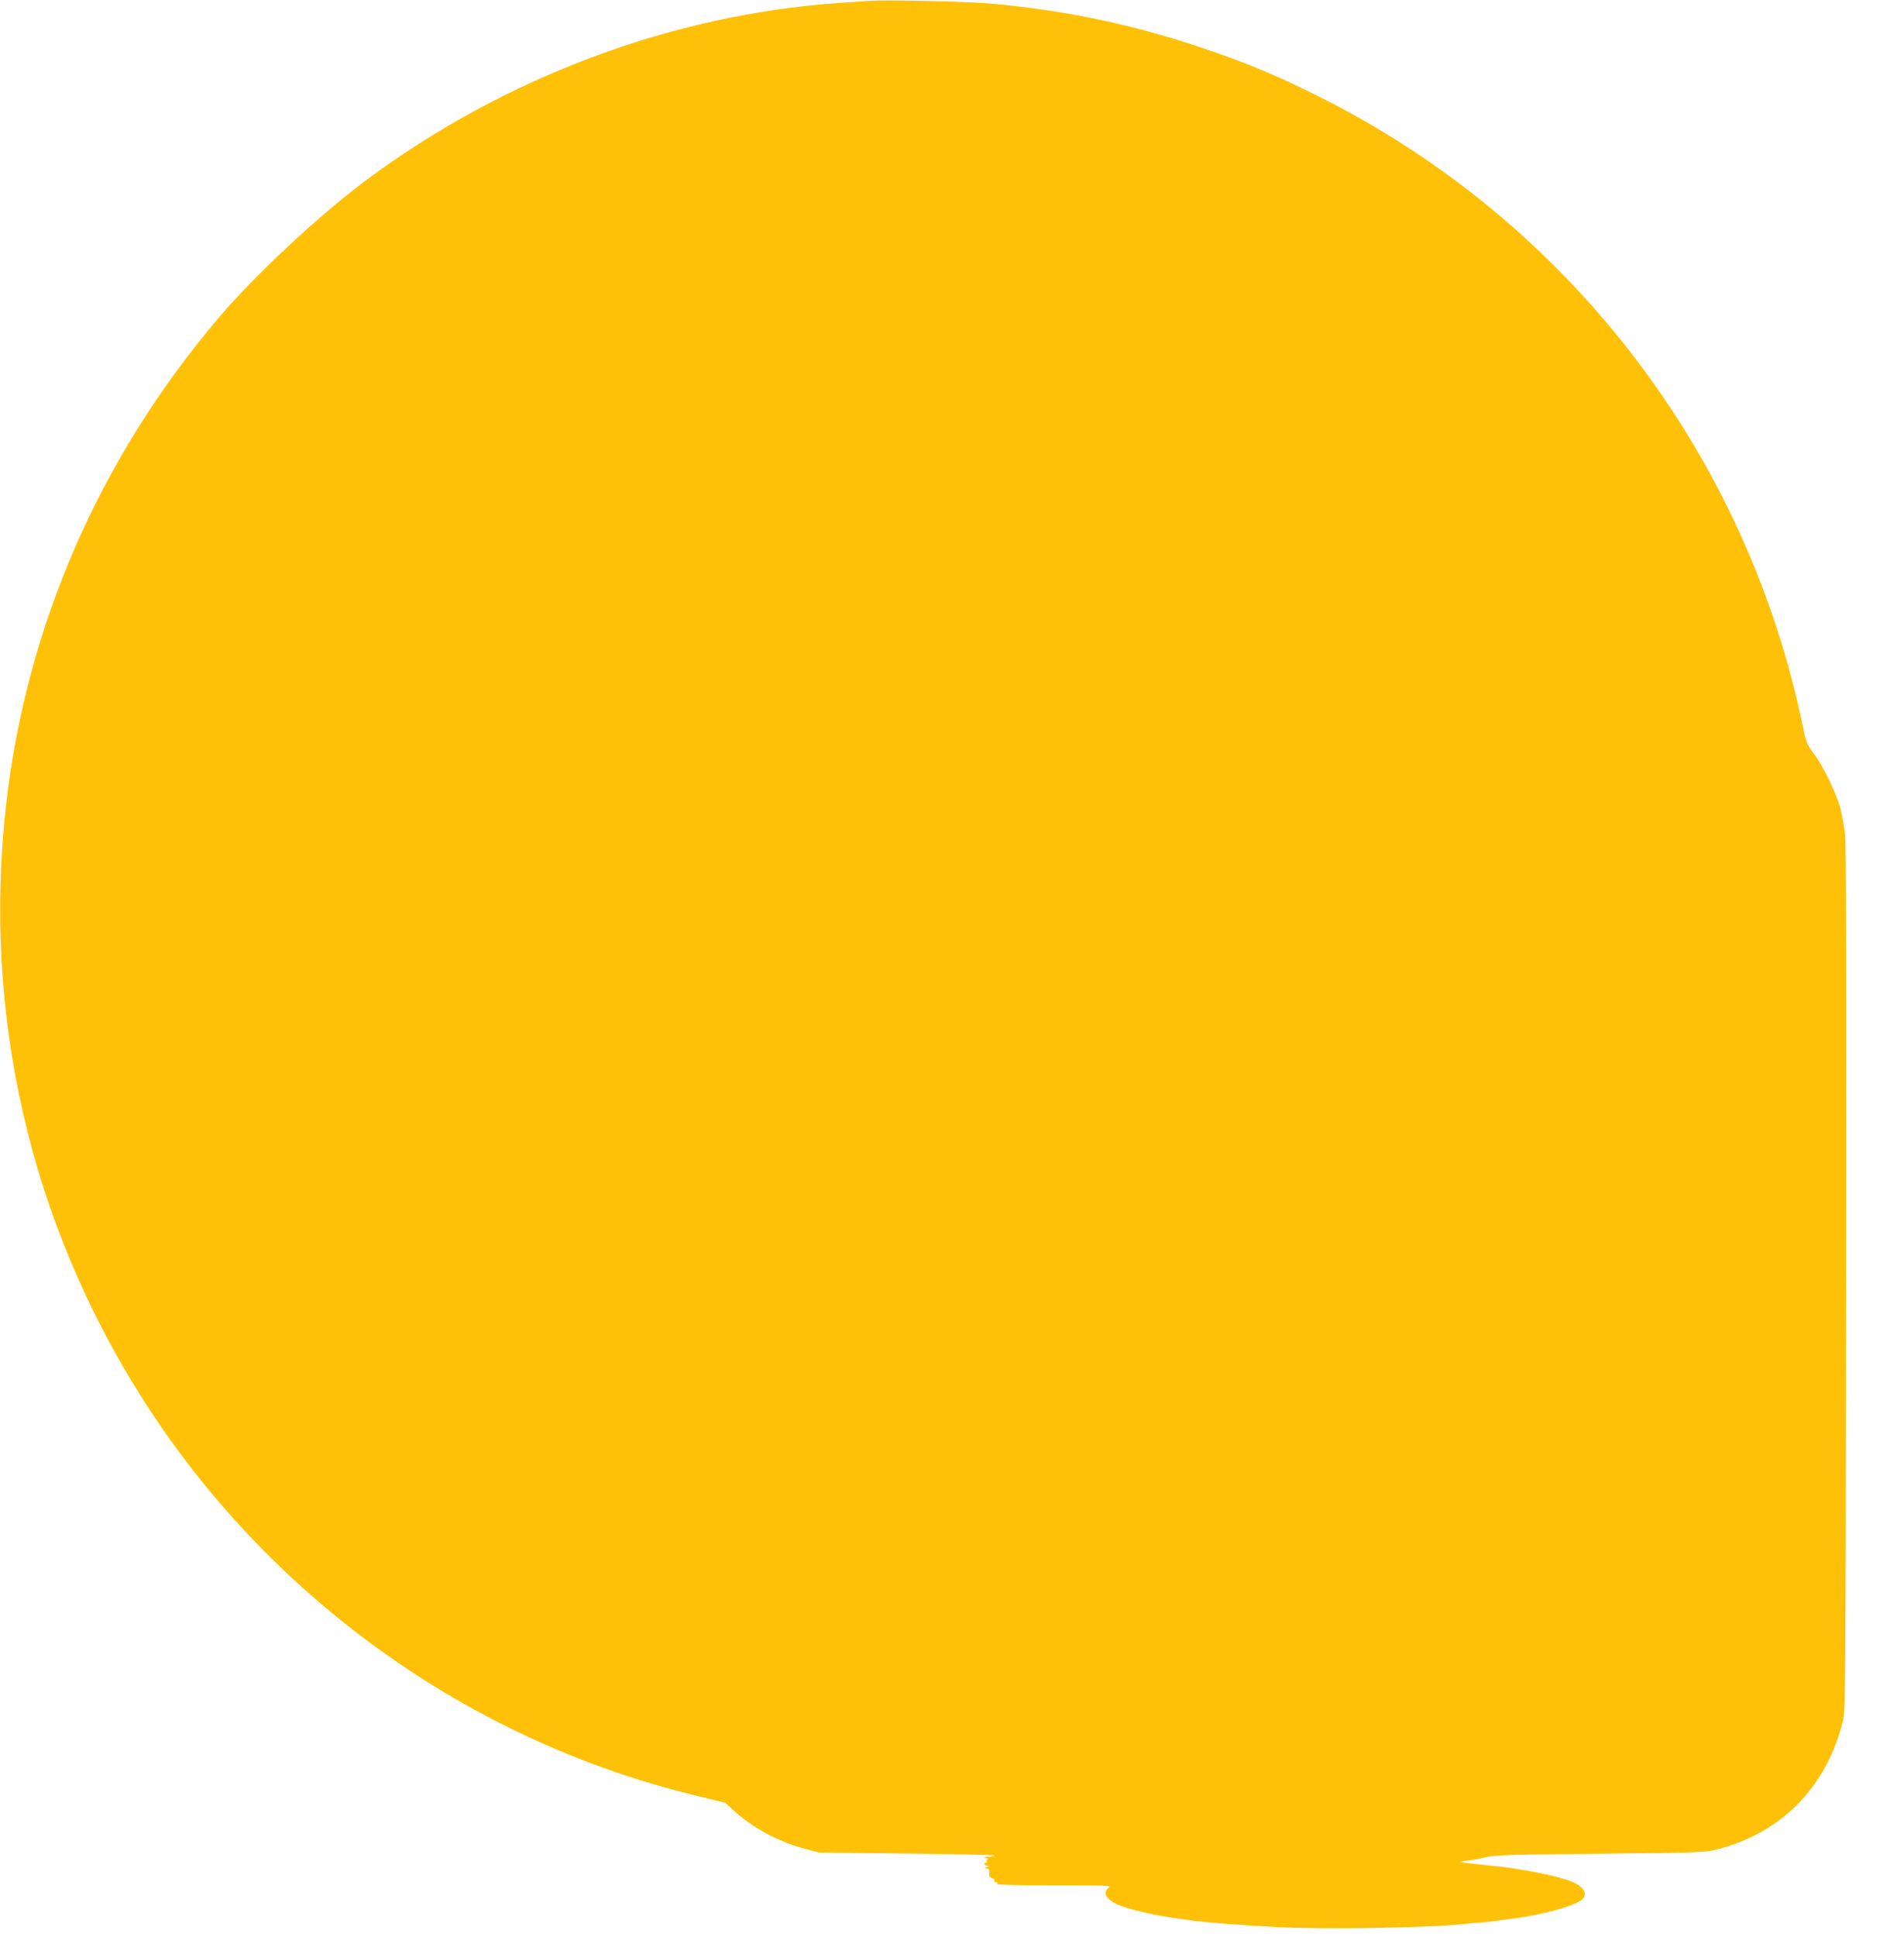
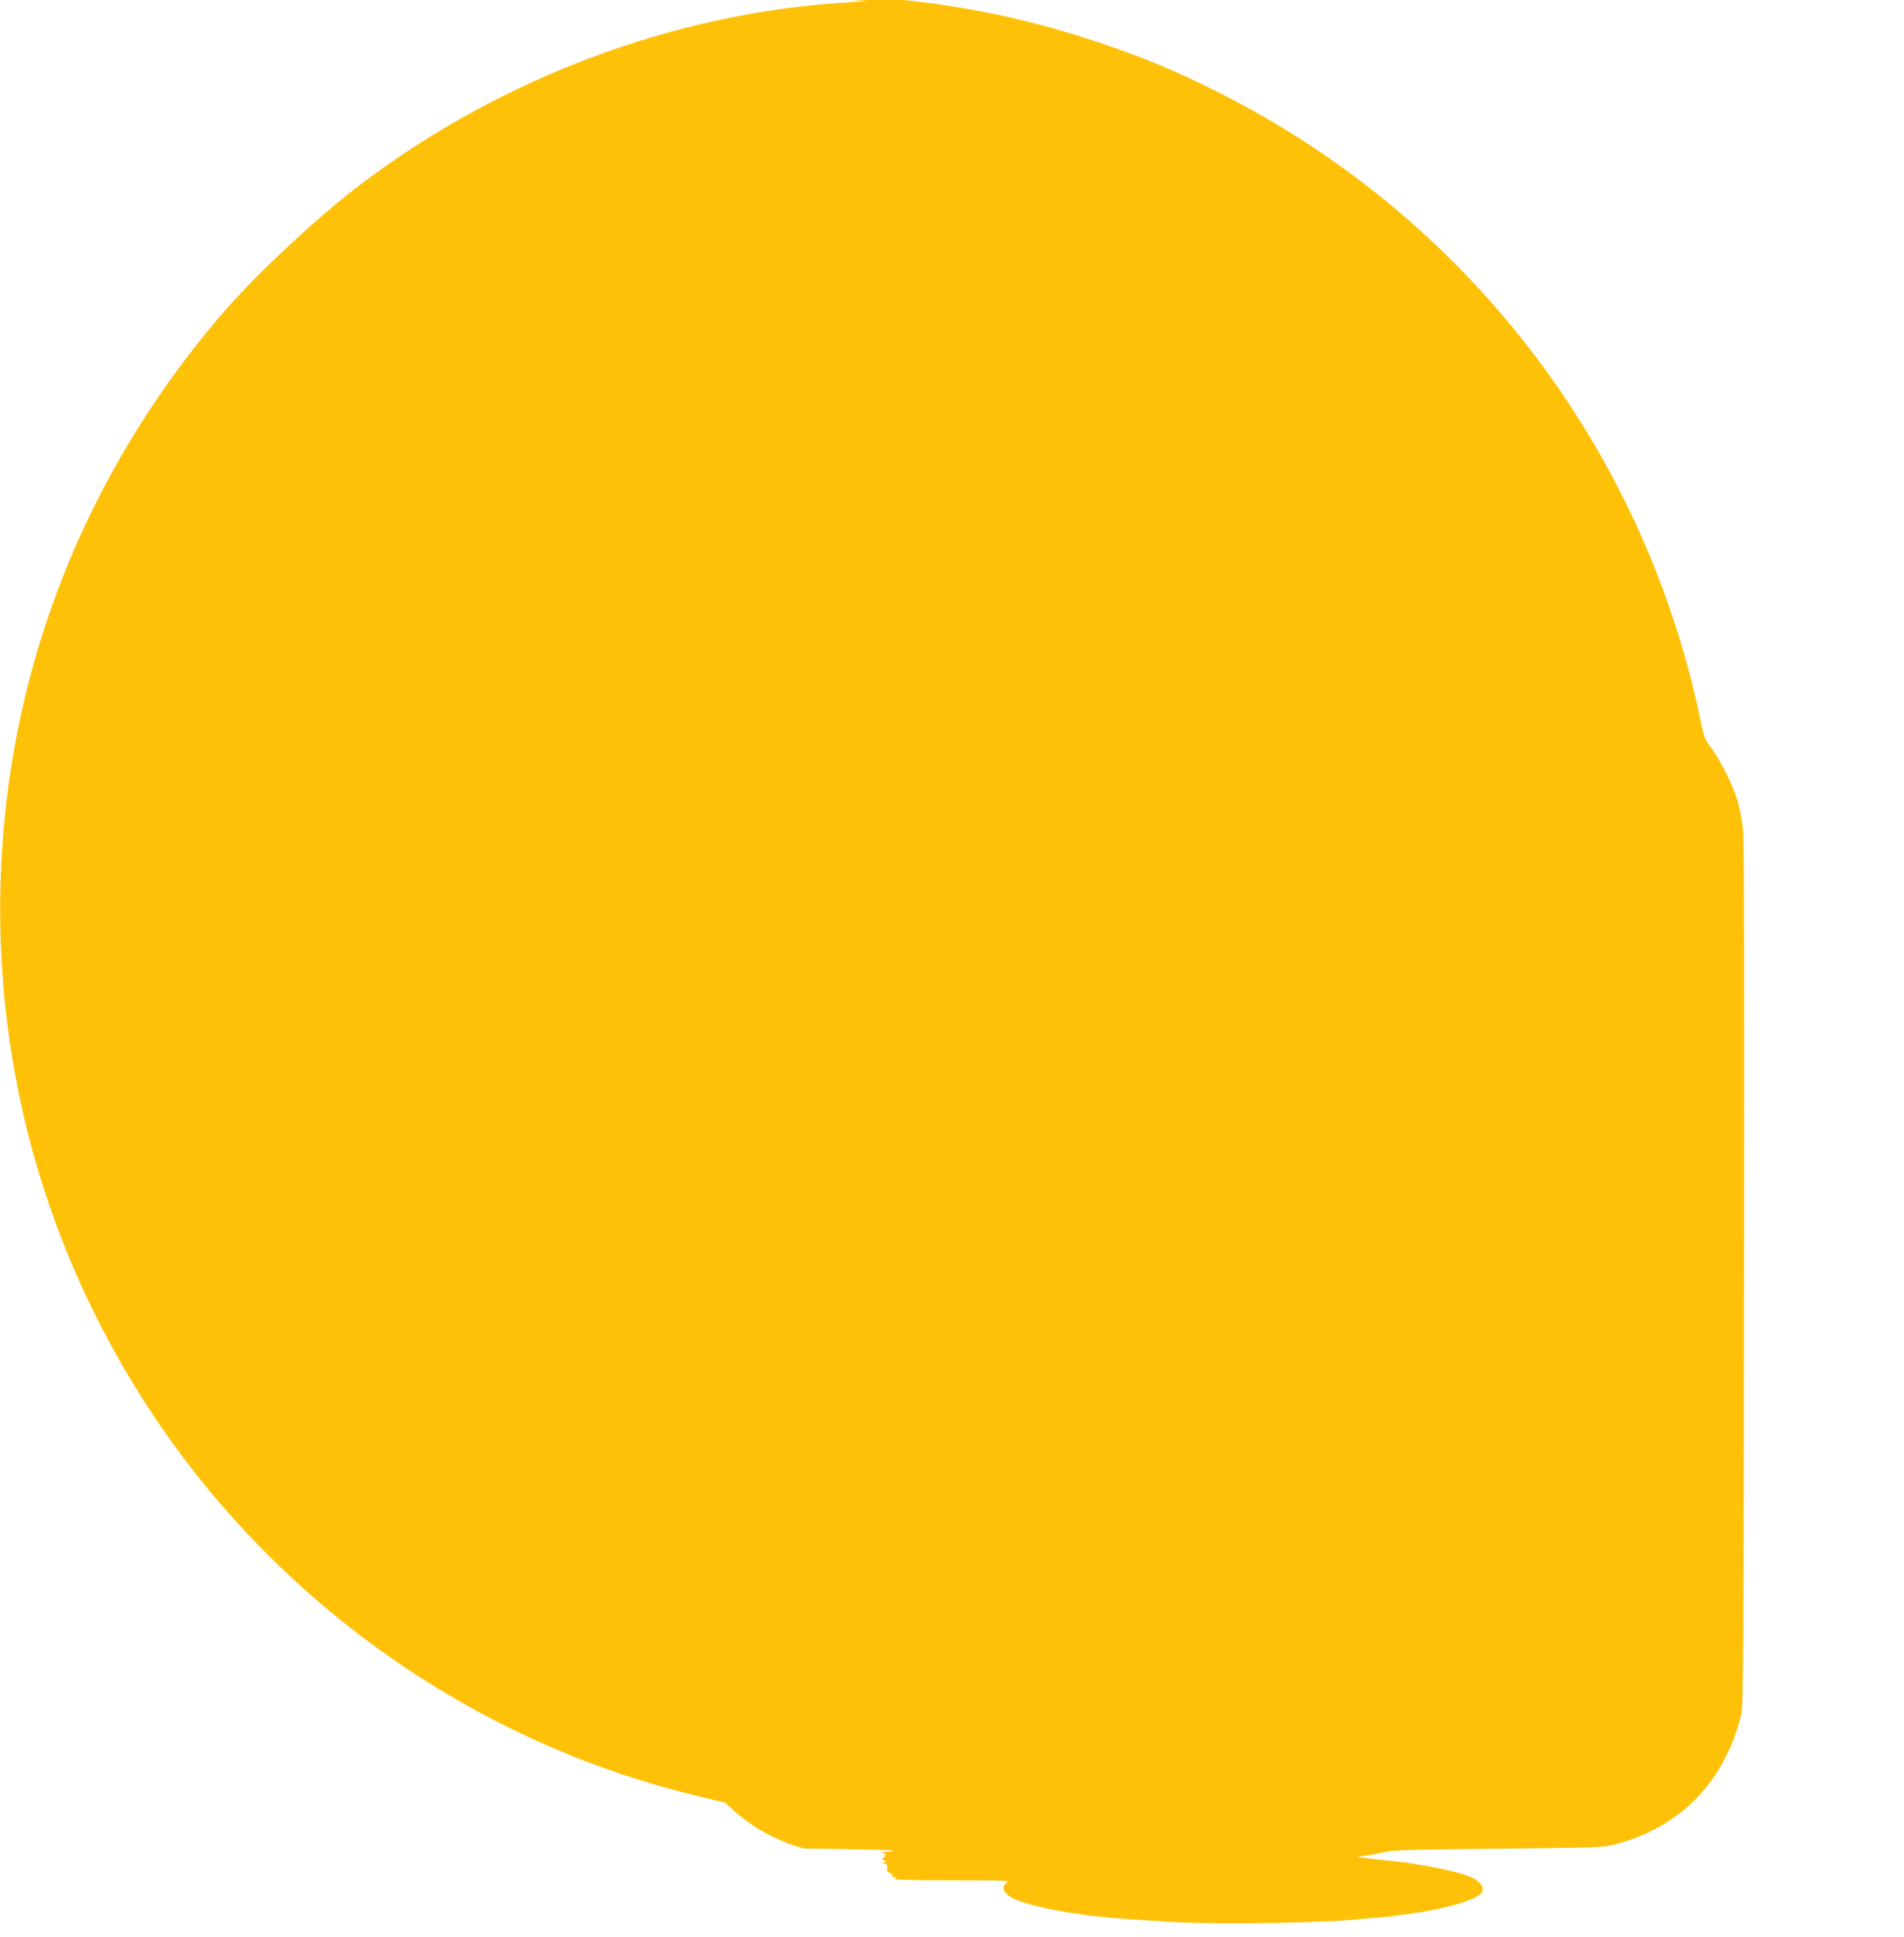
<svg xmlns="http://www.w3.org/2000/svg" version="1.0" width="1259pt" height="1280pt" viewBox="0 0 1259 1280" preserveAspectRatio="xMidYMid meet">
  <g transform="translate(0,1280) scale(0.1,-0.1)" fill="#ffc107" stroke="none">
-     <path d="M5740 12794 c-25 -2 -115 -8 -200 -14 -1104 -78 -2215 -496 -3126 -1176 -306 -228 -732 -626 -967 -903 -788 -927 -1273 -2038 -1407 -3221 -156 -1386 159 -2755 903 -3925 830 -1305 2145 -2251 3639 -2617 l213 -52 58 -53 c124 -113 293 -204 464 -250 l98 -26 577 -7 c317 -3 580 -9 584 -13 4 -4 -13 -7 -37 -8 -37 -1 -40 -2 -19 -9 14 -4 19 -8 12 -9 -7 -1 -10 -5 -7 -11 3 -5 1 -10 -4 -10 -19 0 -12 -20 7 -21 14 0 14 -2 -3 -9 -17 -7 -17 -9 -2 -9 17 -1 21 -10 18 -42 -1 -9 8 -19 20 -22 11 -3 18 -10 14 -16 -3 -6 2 -11 12 -11 15 0 16 -2 3 -10 -10 -6 119 -10 375 -10 355 0 388 -1 367 -16 -43 -30 -20 -75 58 -111 54 -25 225 -67 335 -83 44 -6 109 -16 145 -21 99 -14 317 -31 574 -45 313 -17 1014 -5 1241 21 22 3 74 7 115 10 41 3 84 8 96 10 11 3 43 7 70 10 220 26 440 85 497 133 35 31 13 77 -53 109 -60 29 -205 64 -385 92 -74 12 -88 13 -260 31 -60 7 -111 13 -113 15 -1 1 23 5 55 9 32 4 87 14 123 23 55 13 176 17 755 22 659 7 694 9 771 29 429 112 721 412 831 851 16 61 17 299 20 2911 3 1882 0 2877 -6 2940 -6 52 -20 131 -31 175 -26 100 -113 280 -177 365 -44 59 -51 75 -71 175 -375 1816 -1558 3352 -3217 4175 -281 140 -482 222 -775 320 -454 151 -874 239 -1360 285 -153 15 -725 28 -830 19z" />
+     <path d="M5740 12794 c-25 -2 -115 -8 -200 -14 -1104 -78 -2215 -496 -3126 -1176 -306 -228 -732 -626 -967 -903 -788 -927 -1273 -2038 -1407 -3221 -156 -1386 159 -2755 903 -3925 830 -1305 2145 -2251 3639 -2617 l213 -52 58 -53 c124 -113 293 -204 464 -250 c317 -3 580 -9 584 -13 4 -4 -13 -7 -37 -8 -37 -1 -40 -2 -19 -9 14 -4 19 -8 12 -9 -7 -1 -10 -5 -7 -11 3 -5 1 -10 -4 -10 -19 0 -12 -20 7 -21 14 0 14 -2 -3 -9 -17 -7 -17 -9 -2 -9 17 -1 21 -10 18 -42 -1 -9 8 -19 20 -22 11 -3 18 -10 14 -16 -3 -6 2 -11 12 -11 15 0 16 -2 3 -10 -10 -6 119 -10 375 -10 355 0 388 -1 367 -16 -43 -30 -20 -75 58 -111 54 -25 225 -67 335 -83 44 -6 109 -16 145 -21 99 -14 317 -31 574 -45 313 -17 1014 -5 1241 21 22 3 74 7 115 10 41 3 84 8 96 10 11 3 43 7 70 10 220 26 440 85 497 133 35 31 13 77 -53 109 -60 29 -205 64 -385 92 -74 12 -88 13 -260 31 -60 7 -111 13 -113 15 -1 1 23 5 55 9 32 4 87 14 123 23 55 13 176 17 755 22 659 7 694 9 771 29 429 112 721 412 831 851 16 61 17 299 20 2911 3 1882 0 2877 -6 2940 -6 52 -20 131 -31 175 -26 100 -113 280 -177 365 -44 59 -51 75 -71 175 -375 1816 -1558 3352 -3217 4175 -281 140 -482 222 -775 320 -454 151 -874 239 -1360 285 -153 15 -725 28 -830 19z" />
  </g>
</svg>